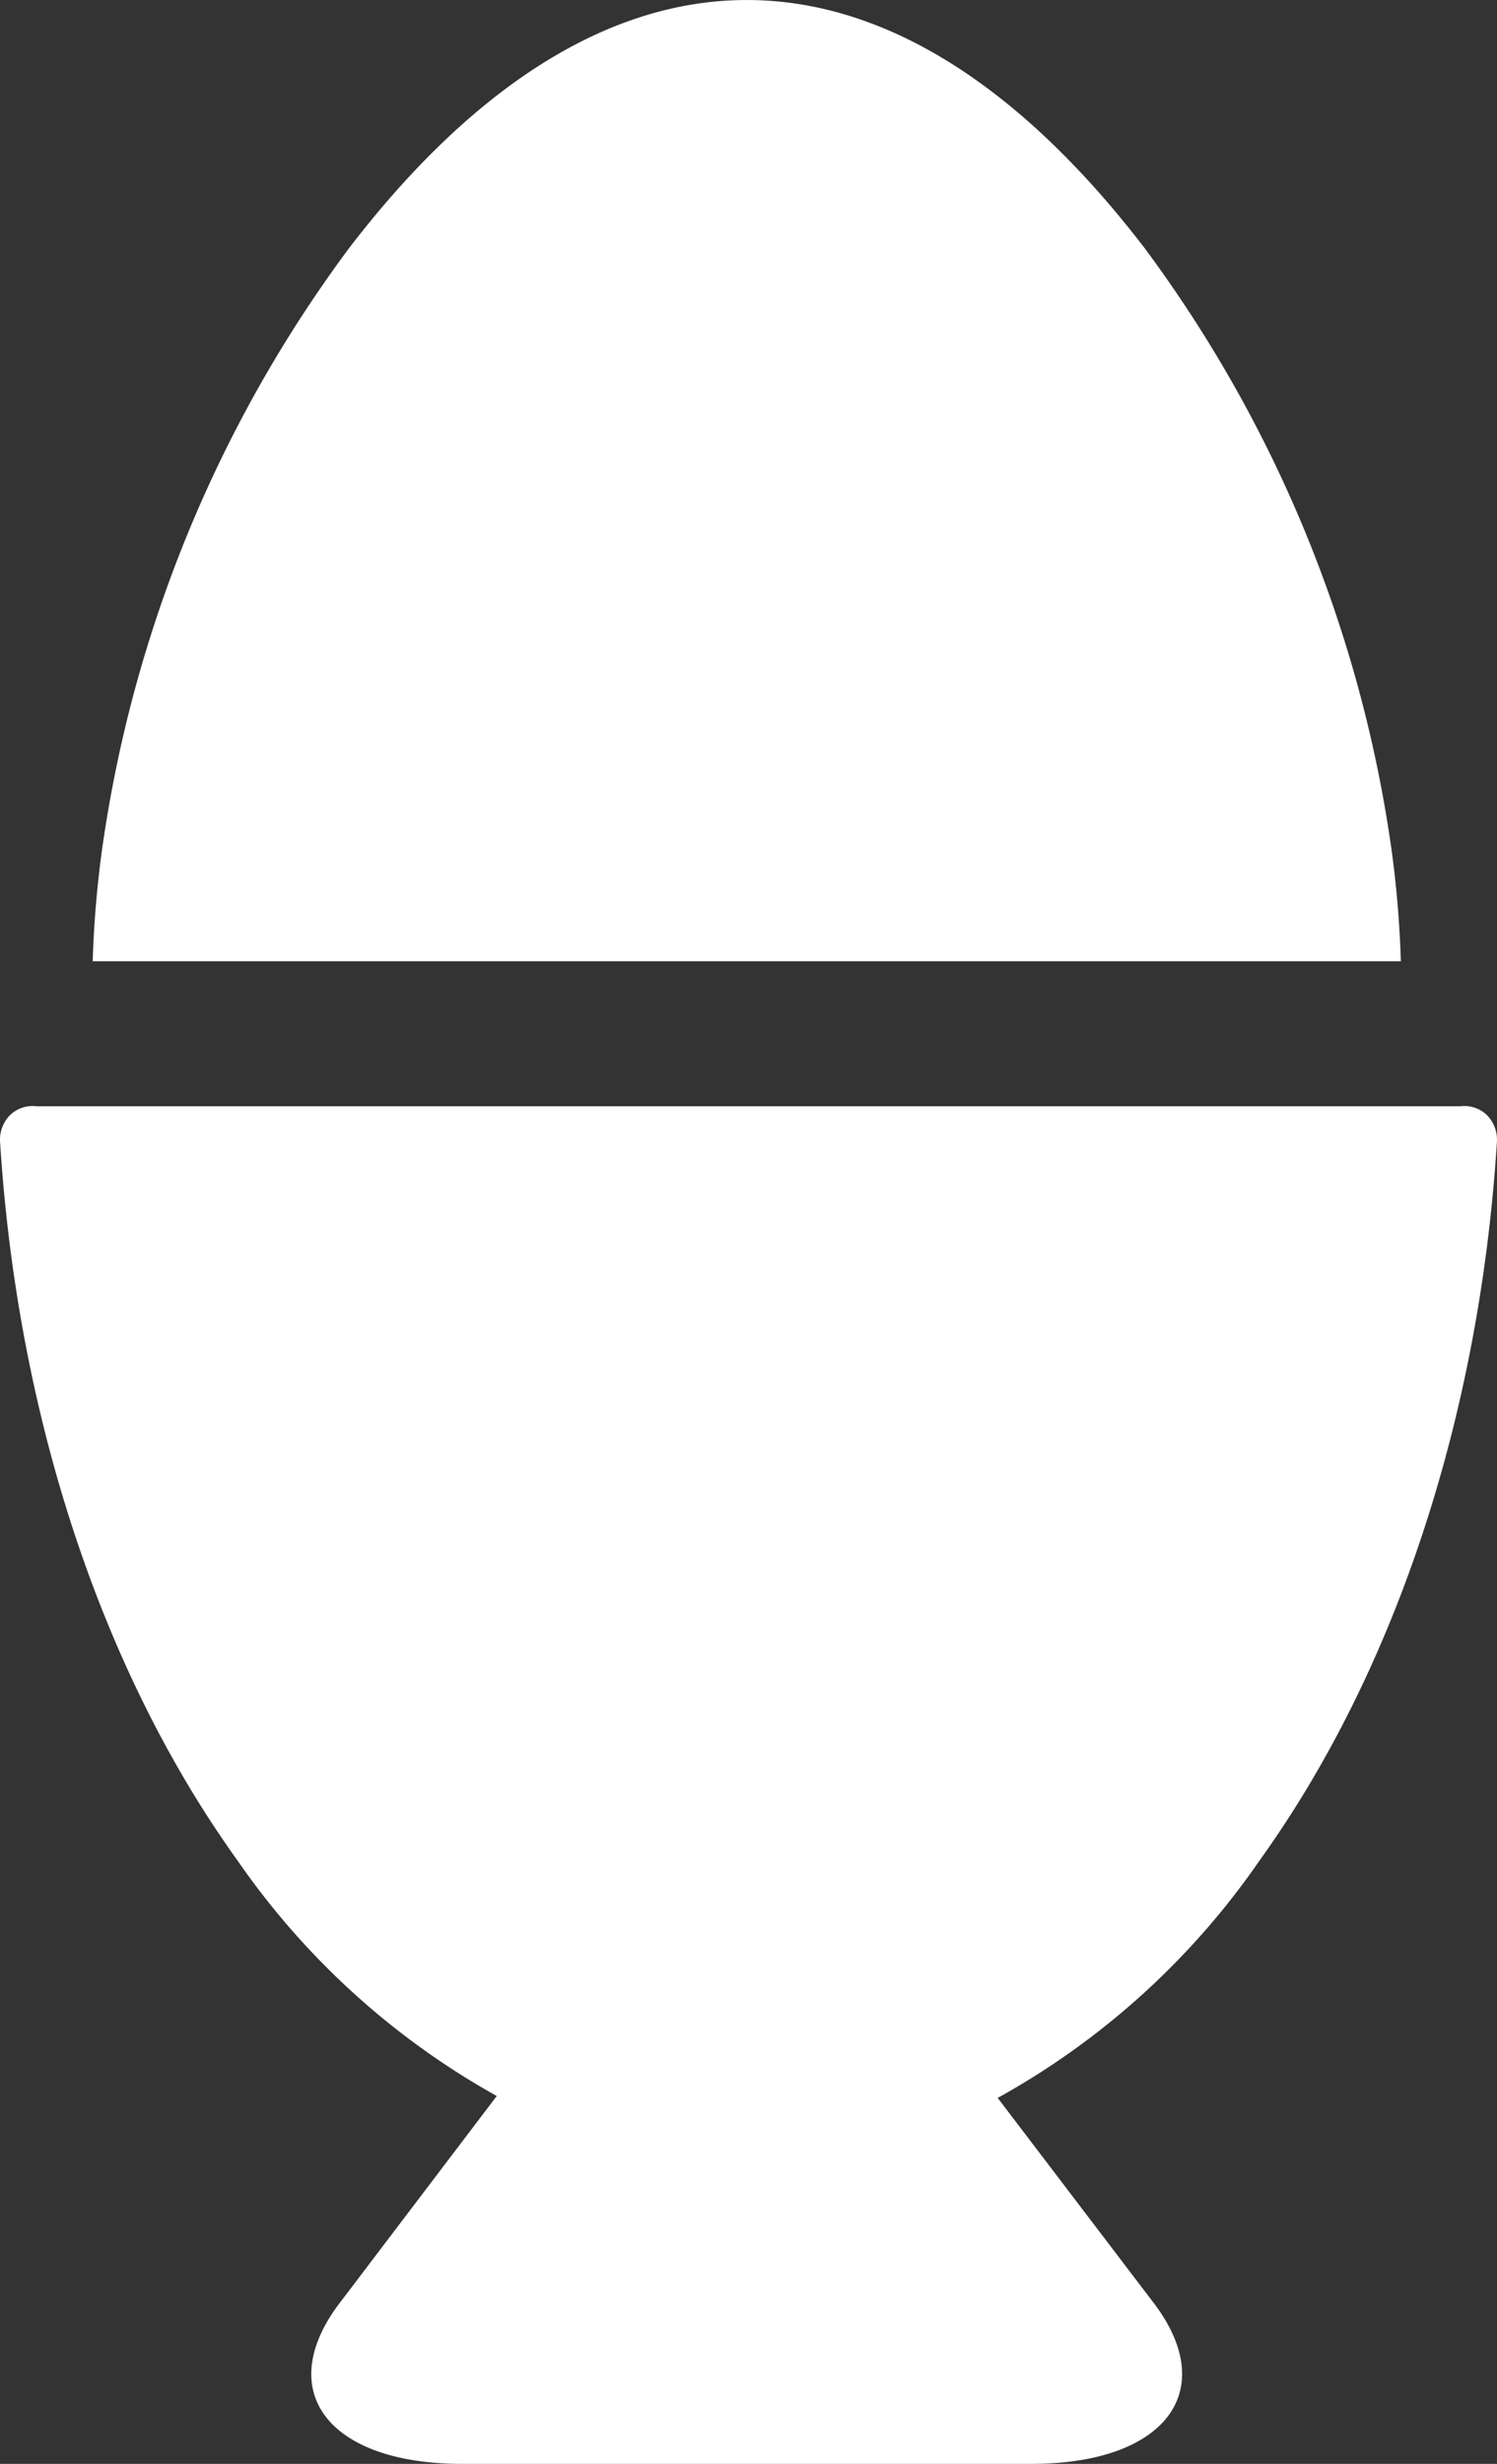
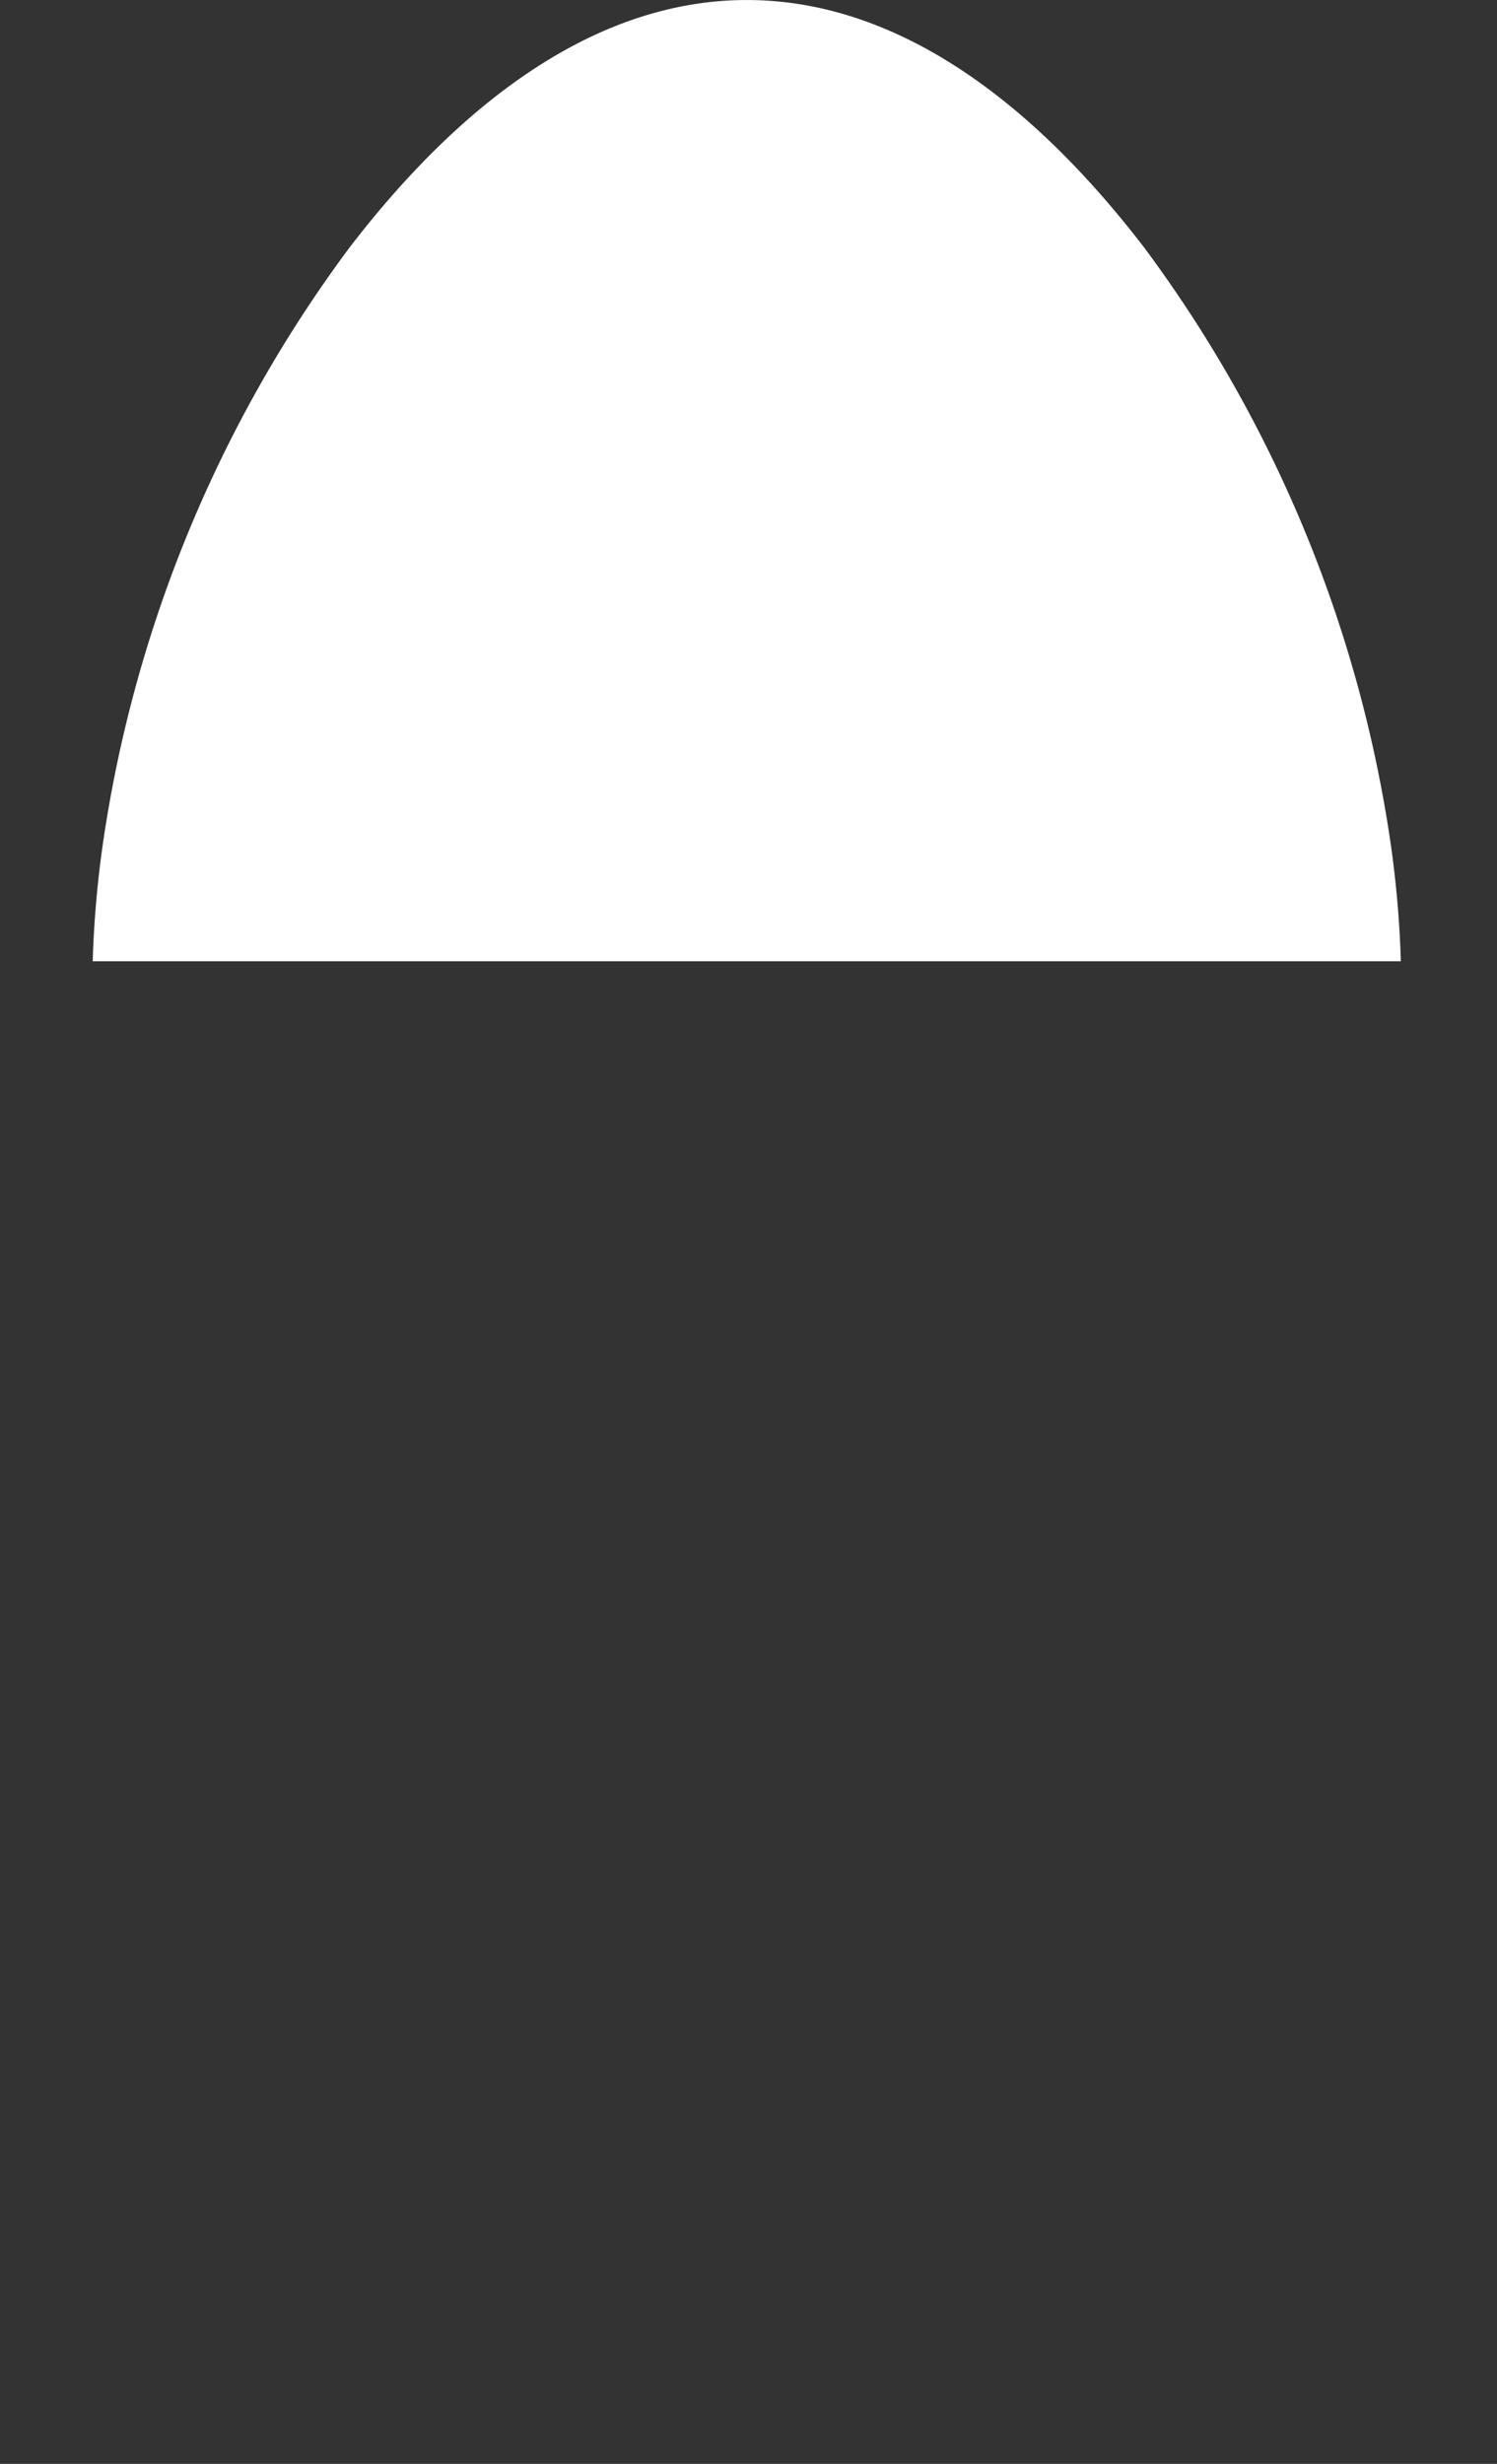
<svg xmlns="http://www.w3.org/2000/svg" width="66.663" height="109.696" viewBox="0 0 66.663 109.696">
  <rect x="0" y="0" width="66.663" height="109.696" fill="#333333" stroke="none" />
  <g id="Group_226" data-name="Group 226" transform="translate(-1143.465 -620.953)">
-     <path id="Path_682" data-name="Path 682" d="M1199.558,799.991c6.038-8.4,9.791-19.743,10.565-31.969a1.565,1.565,0,0,0-.431-1.2,1.442,1.442,0,0,0-1.187-.406h-63.418a1.442,1.442,0,0,0-1.187.406,1.555,1.555,0,0,0-.431,1.192c.775,12.226,4.527,23.572,10.566,31.973a34.362,34.362,0,0,0,11.551,10.494l-6.983,9.2c-2.991,3.918-.544,7.178,5.439,7.178h25.347c5.983,0,8.431-3.263,5.439-7.181l-6.935-9.112A34.365,34.365,0,0,0,1199.558,799.991Z" transform="translate(0 -96.211)" fill="#fff" />
    <path id="Path_683" data-name="Path 683" d="M1213.476,658.639a58.618,58.618,0,0,0-10.982-26.648c-5.23-6.823-11.243-11.037-17.709-11.037s-12.48,4.223-17.709,11.045a58.569,58.569,0,0,0-10.982,26.639,46.87,46.87,0,0,0-.436,5.112h58.253A46.841,46.841,0,0,0,1213.476,658.639Z" transform="translate(-8.065)" fill="#fff" />
  </g>
</svg>